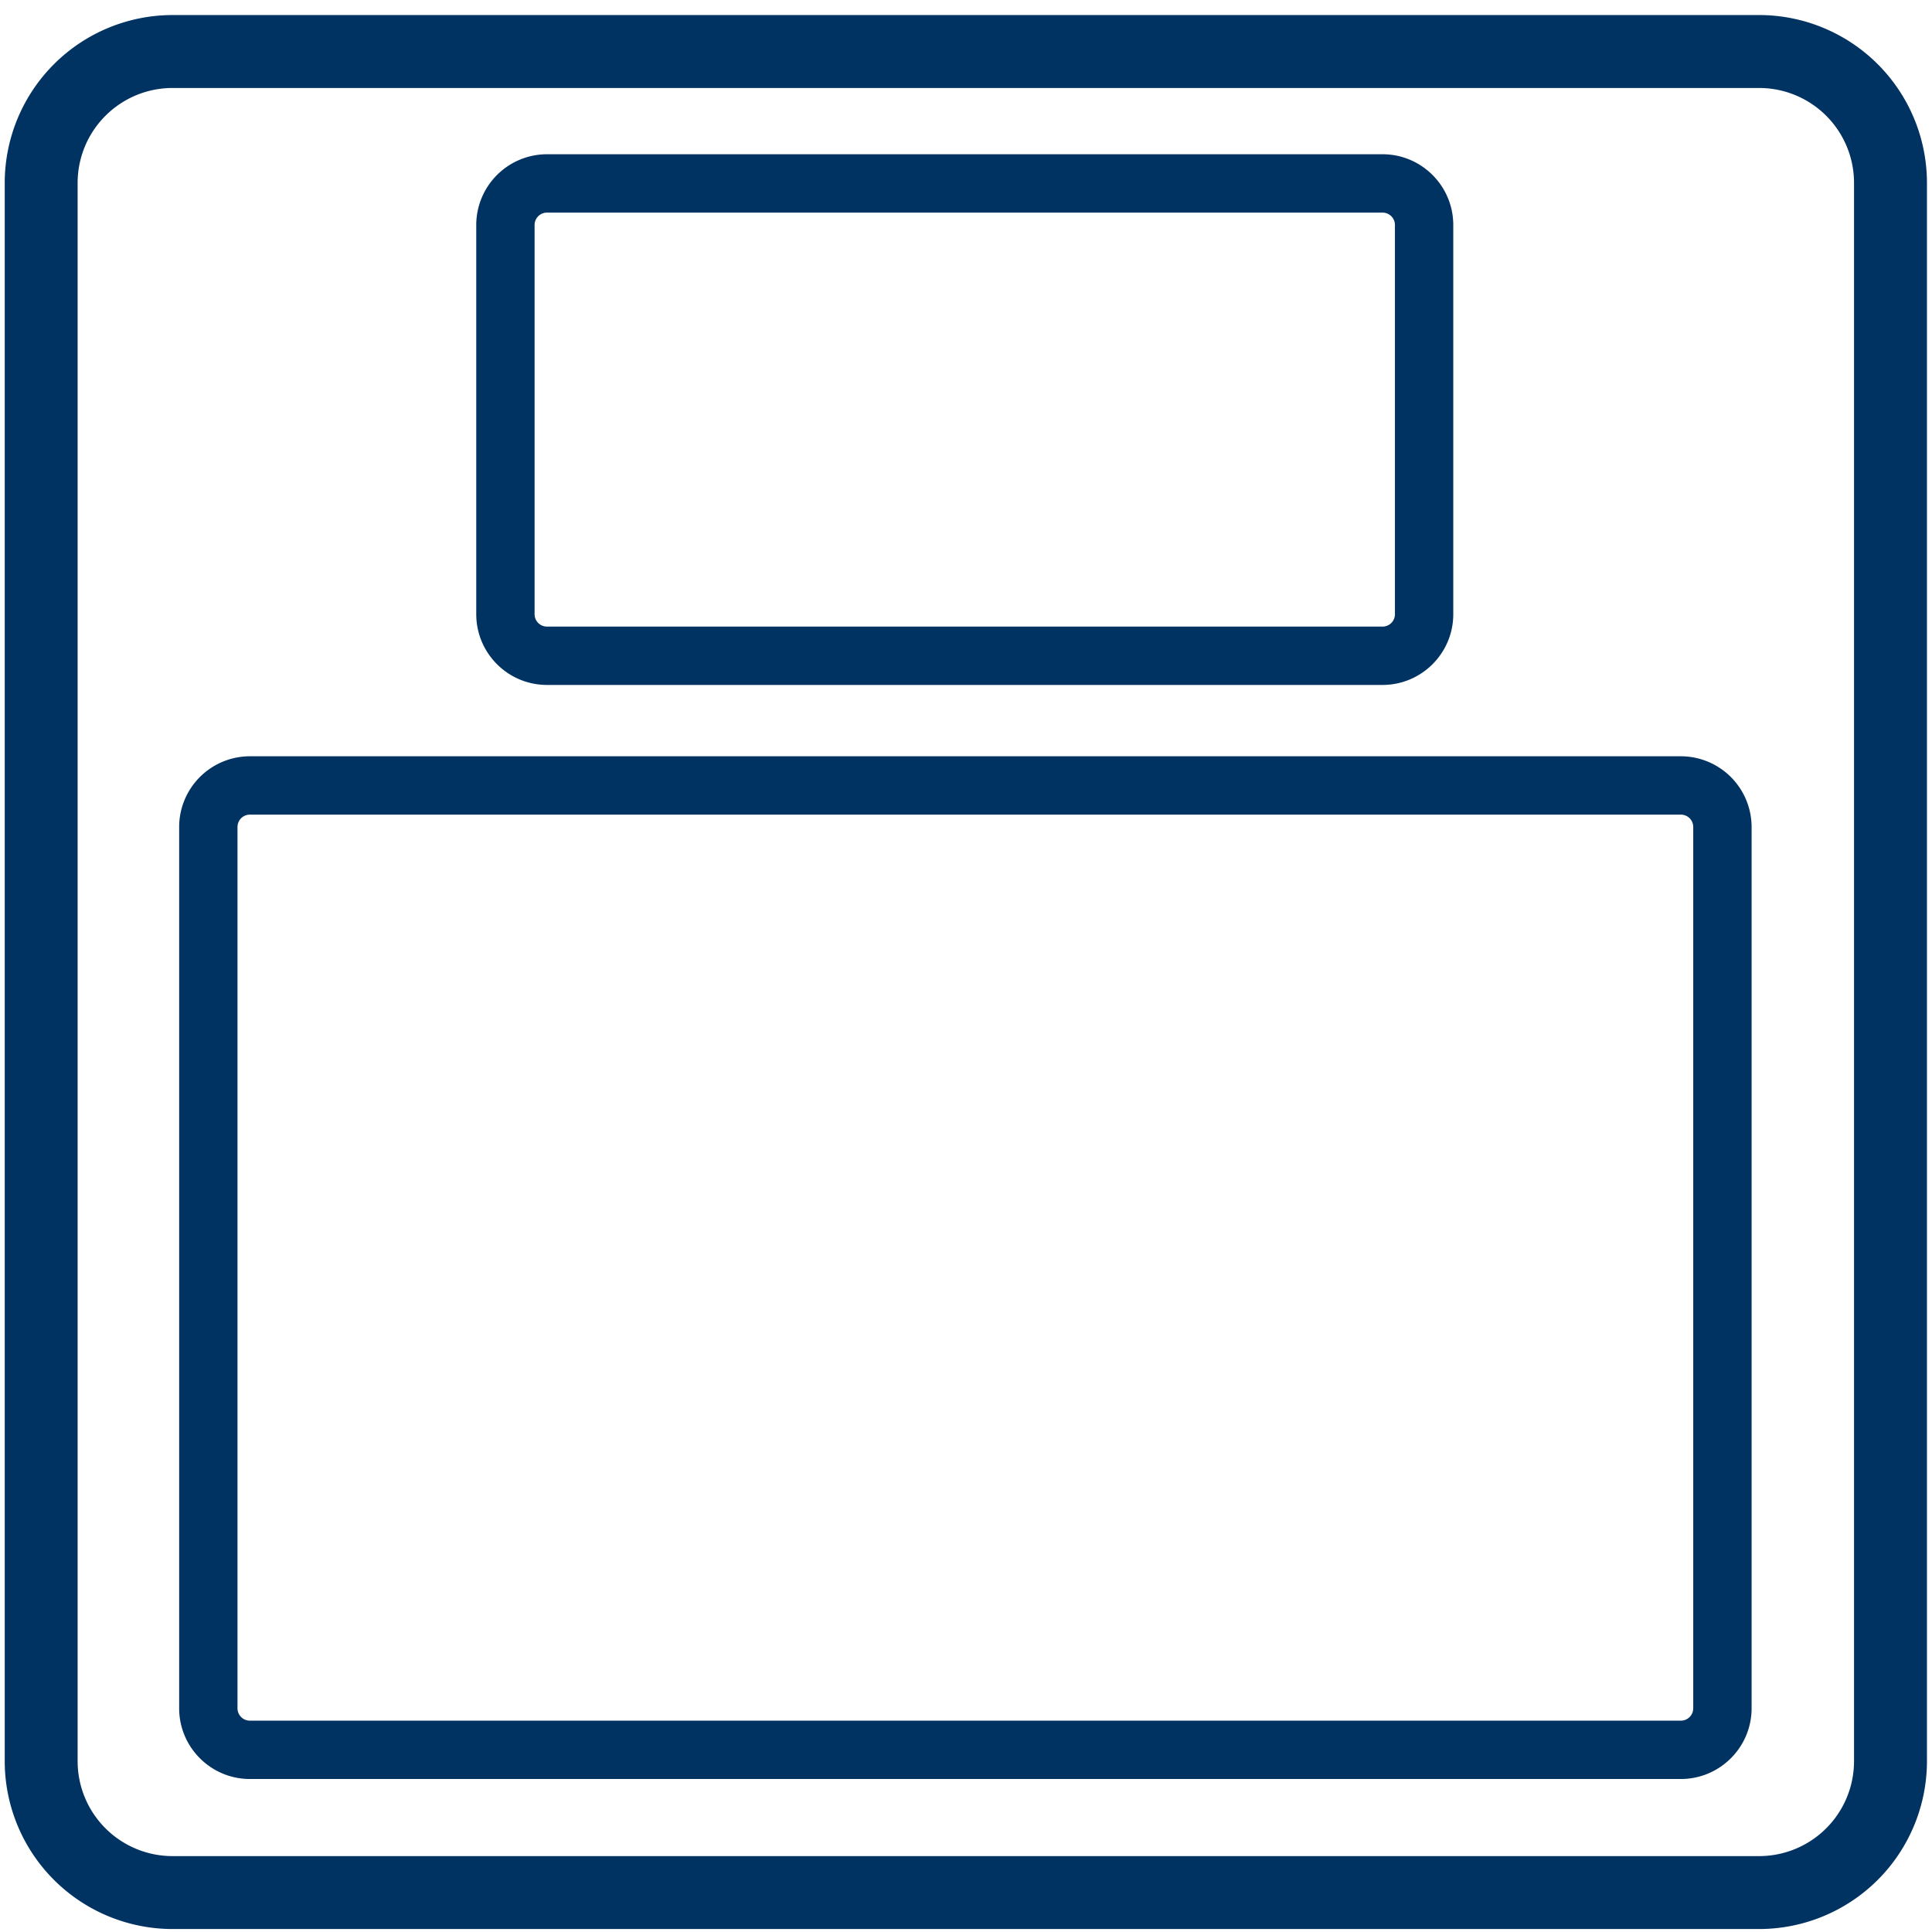
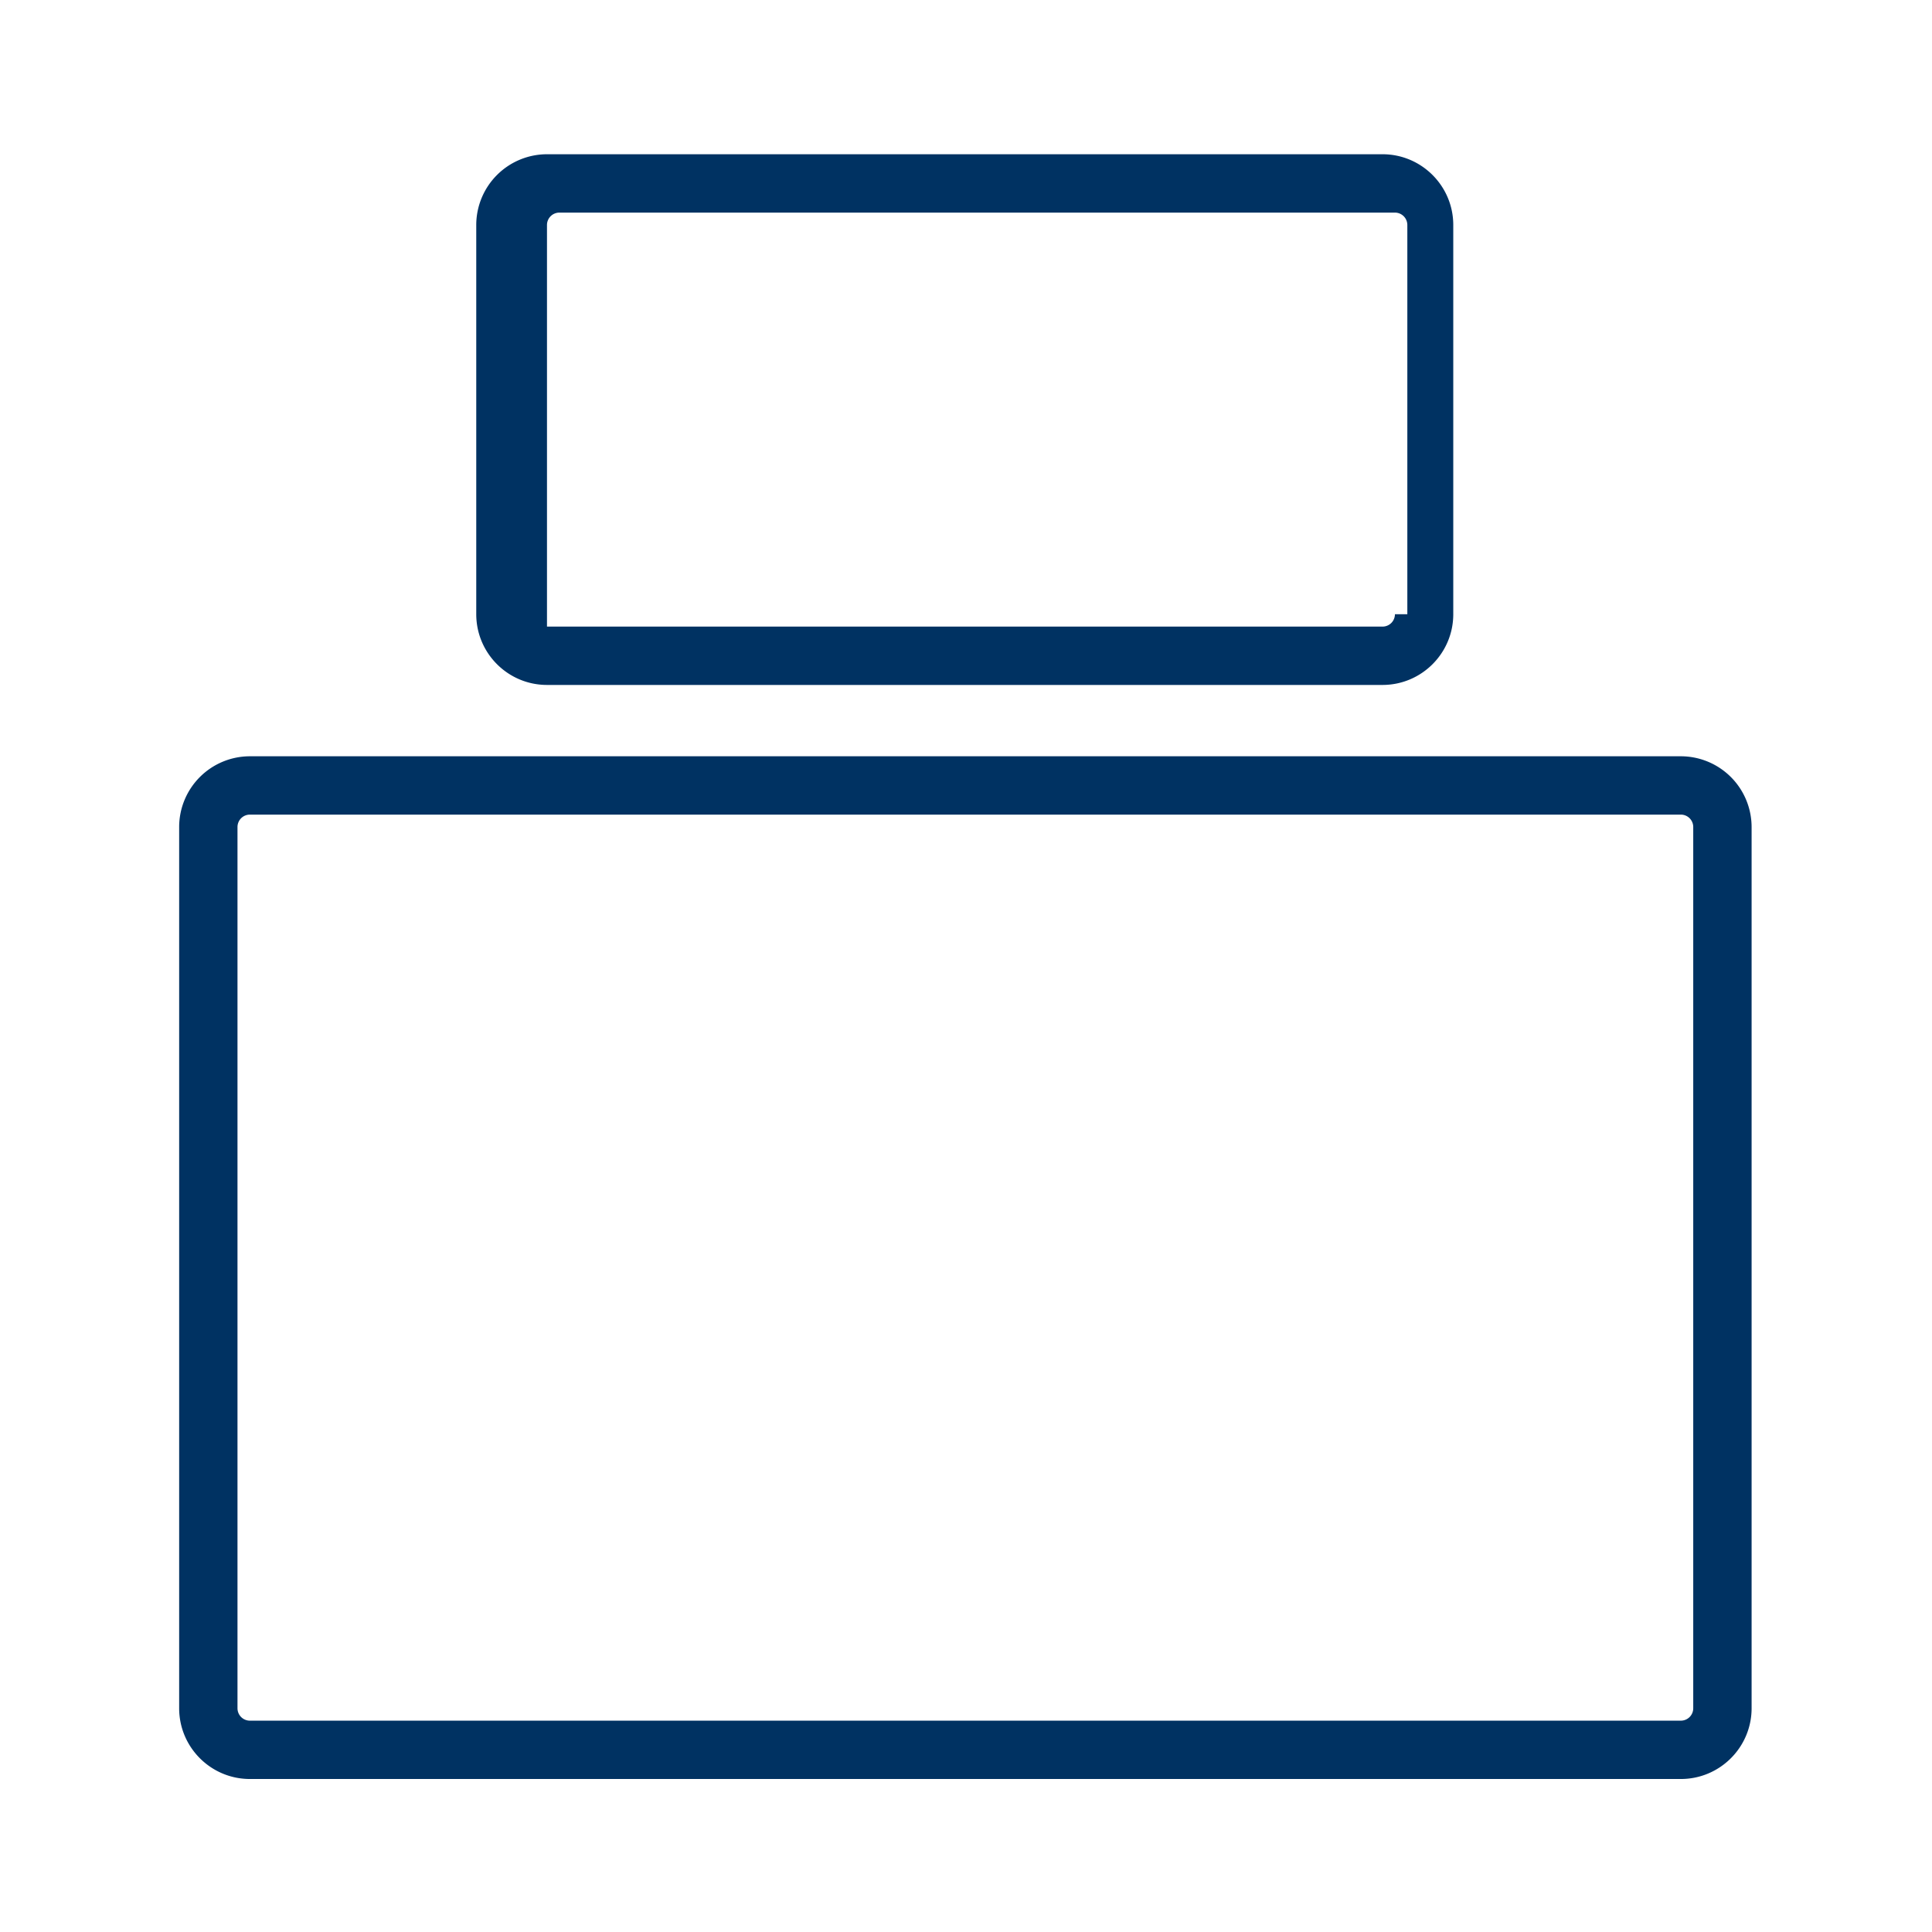
<svg xmlns="http://www.w3.org/2000/svg" viewBox="0 0 67 67">
  <g fill="#003262" fill-rule="evenodd">
-     <path d="M64.296 61.08a3.292 3.292 0 0 1-3.288 3.288H5.982a3.293 3.293 0 0 1-3.29-3.288V6.339a3.293 3.293 0 0 1 3.29-3.288h55.026a3.292 3.292 0 0 1 3.288 3.288v54.74zM61.008.522H5.982A5.824 5.824 0 0 0 .164 6.339v54.74a5.824 5.824 0 0 0 5.818 5.818h55.026a5.823 5.823 0 0 0 5.817-5.817V6.339A5.823 5.823 0 0 0 61.008.522z" />
-     <path d="M48.375 21.3a.43.43 0 0 1-.43.43H18.969a.43.43 0 0 1-.43-.43V7.802a.43.43 0 0 1 .43-.429h28.976a.43.43 0 0 1 .43.429V21.3zm-.43-15.951H18.969a2.456 2.456 0 0 0-2.453 2.453V21.3c0 1.353 1.1 2.453 2.453 2.453h28.976c1.353 0 2.453-1.1 2.453-2.453V7.802c0-1.352-1.1-2.453-2.453-2.453zM8.236 28.68a.43.43 0 0 1 .43-.43H58.29a.43.43 0 0 1 .43.43v30.561a.43.43 0 0 1-.43.43H8.666a.43.43 0 0 1-.43-.43v-30.56zm50.055-2.453H8.666a2.455 2.455 0 0 0-2.453 2.453v30.561c0 1.353 1.1 2.453 2.453 2.453h49.625c1.352 0 2.453-1.1 2.453-2.453v-30.56a2.456 2.456 0 0 0-2.453-2.454z" />
+     <path d="M48.375 21.3a.43.43 0 0 1-.43.43H18.969V7.802a.43.43 0 0 1 .43-.429h28.976a.43.43 0 0 1 .43.429V21.3zm-.43-15.951H18.969a2.456 2.456 0 0 0-2.453 2.453V21.3c0 1.353 1.1 2.453 2.453 2.453h28.976c1.353 0 2.453-1.1 2.453-2.453V7.802c0-1.352-1.1-2.453-2.453-2.453zM8.236 28.68a.43.43 0 0 1 .43-.43H58.29a.43.43 0 0 1 .43.43v30.561a.43.43 0 0 1-.43.43H8.666a.43.43 0 0 1-.43-.43v-30.56zm50.055-2.453H8.666a2.455 2.455 0 0 0-2.453 2.453v30.561c0 1.353 1.1 2.453 2.453 2.453h49.625c1.352 0 2.453-1.1 2.453-2.453v-30.56a2.456 2.456 0 0 0-2.453-2.454z" />
  </g>
</svg>